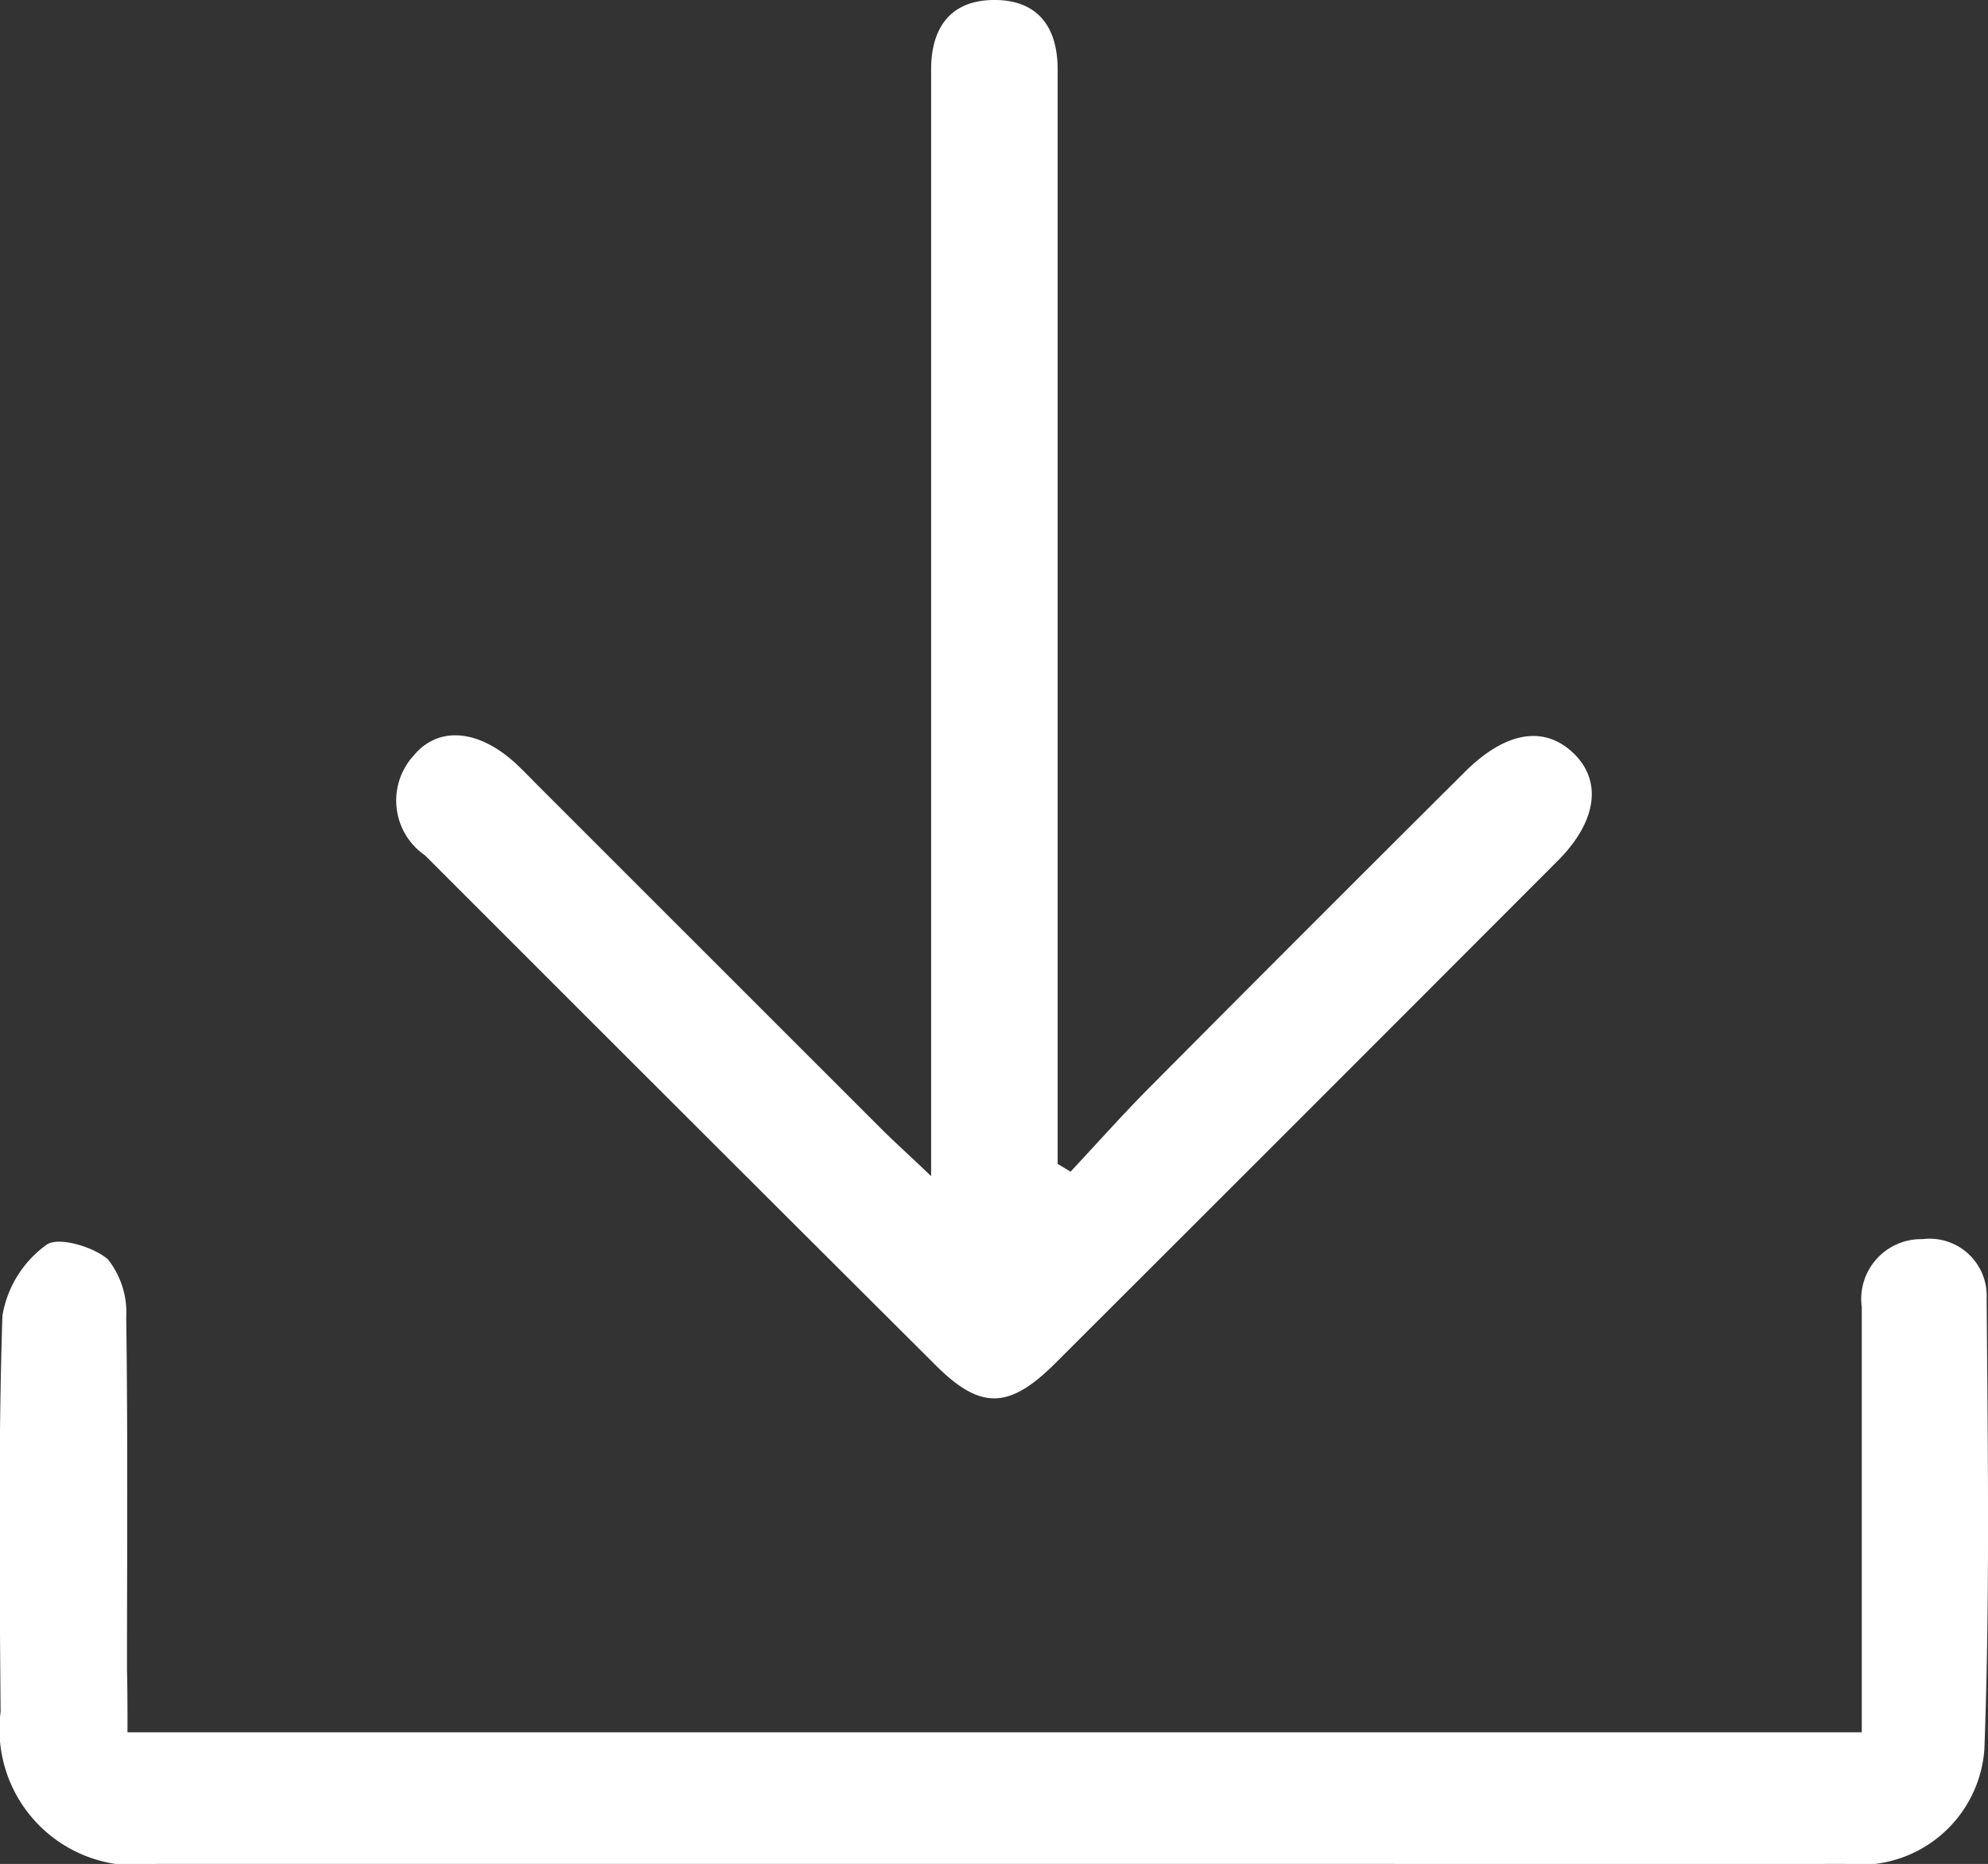
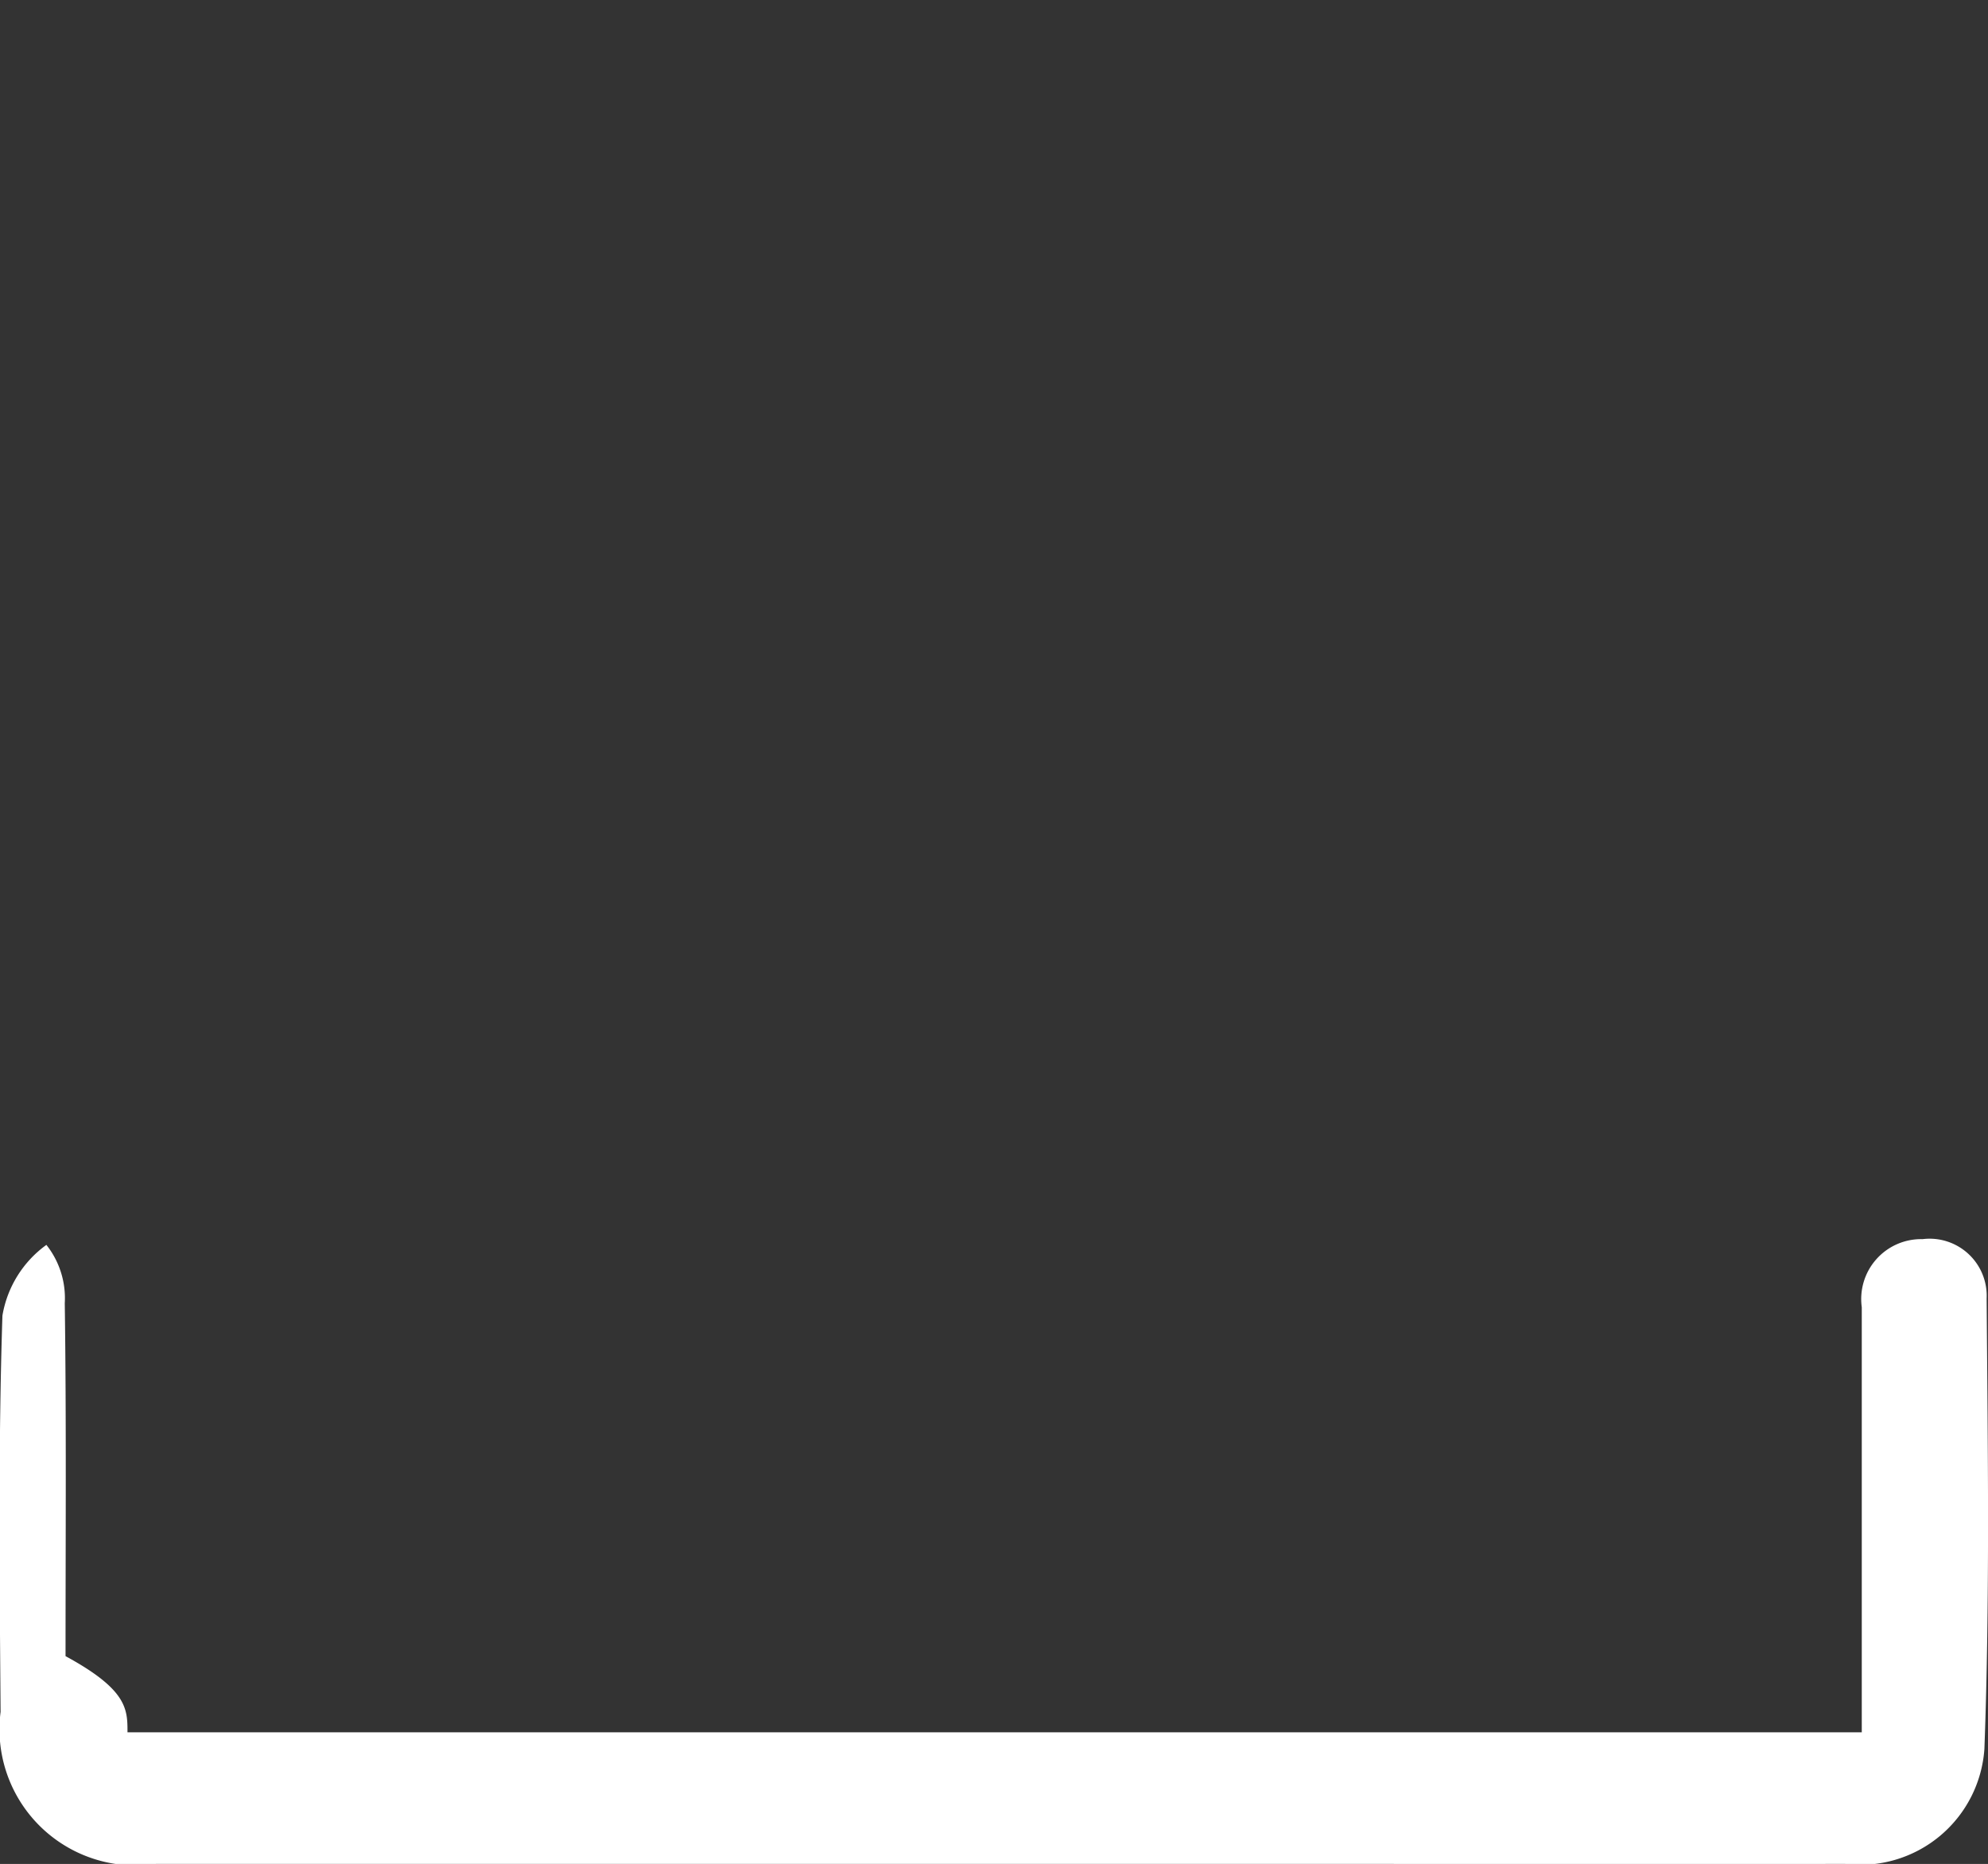
<svg xmlns="http://www.w3.org/2000/svg" id="download-black" width="20.443" height="19.167" viewBox="0 0 20.443 19.167">
  <rect x="0" y="0" width="20.443" height="19.167" fill="#333333" stroke="none" />
-   <path style="fill: #FFF;" id="Tracé_718" data-name="Tracé 718" d="M85.736,209.373h17.834v-.63c0-1.247,0-2.494,0-3.741a.616.616,0,0,1,.625-.7.587.587,0,0,1,.659.611c.012,1.544.034,3.089-.023,4.631a1.28,1.28,0,0,1-1.435,1.182c-1.936.006-3.871,0-5.807,0q-5.779,0-11.558,0a1.4,1.4,0,0,1-1.6-1.563c-.01-1.359-.025-2.718.019-4.075a1.127,1.127,0,0,1,.452-.727c.117-.088.479.016.632.148a.881.881,0,0,1,.189.6c.017,1.209.008,2.419.008,3.629C85.736,208.936,85.736,209.136,85.736,209.373Z" transform="translate(-84.425 -191.56)" />
-   <path style="fill: #FFF;" id="Tracé_719" data-name="Tracé 719" d="M126.4,102.344V91.333c0-.13,0-.26,0-.391.007-.418.208-.685.634-.692.456-.007.667.27.667.714q0,2.148,0,4.3,0,3.181,0,6.362v.592l.133.08c.272-.291.537-.589.818-.872q1.613-1.623,3.235-3.237c.416-.415.811-.482,1.112-.2s.255.7-.153,1.11q-2.582,2.587-5.169,5.169c-.475.474-.768.481-1.228.023q-2.629-2.619-5.252-5.244a.685.685,0,0,1-.115-1.031c.262-.313.687-.259,1.068.105.067.064.132.131.2.2q1.776,1.776,3.552,3.551C126.031,102,126.167,102.121,126.4,102.344Z" transform="translate(-116.825 -90.25)" />
+   <path style="fill: #FFF;" id="Tracé_718" data-name="Tracé 718" d="M85.736,209.373h17.834v-.63c0-1.247,0-2.494,0-3.741a.616.616,0,0,1,.625-.7.587.587,0,0,1,.659.611c.012,1.544.034,3.089-.023,4.631a1.28,1.28,0,0,1-1.435,1.182c-1.936.006-3.871,0-5.807,0q-5.779,0-11.558,0a1.4,1.4,0,0,1-1.6-1.563c-.01-1.359-.025-2.718.019-4.075a1.127,1.127,0,0,1,.452-.727a.881.881,0,0,1,.189.6c.017,1.209.008,2.419.008,3.629C85.736,208.936,85.736,209.136,85.736,209.373Z" transform="translate(-84.425 -191.56)" />
</svg>